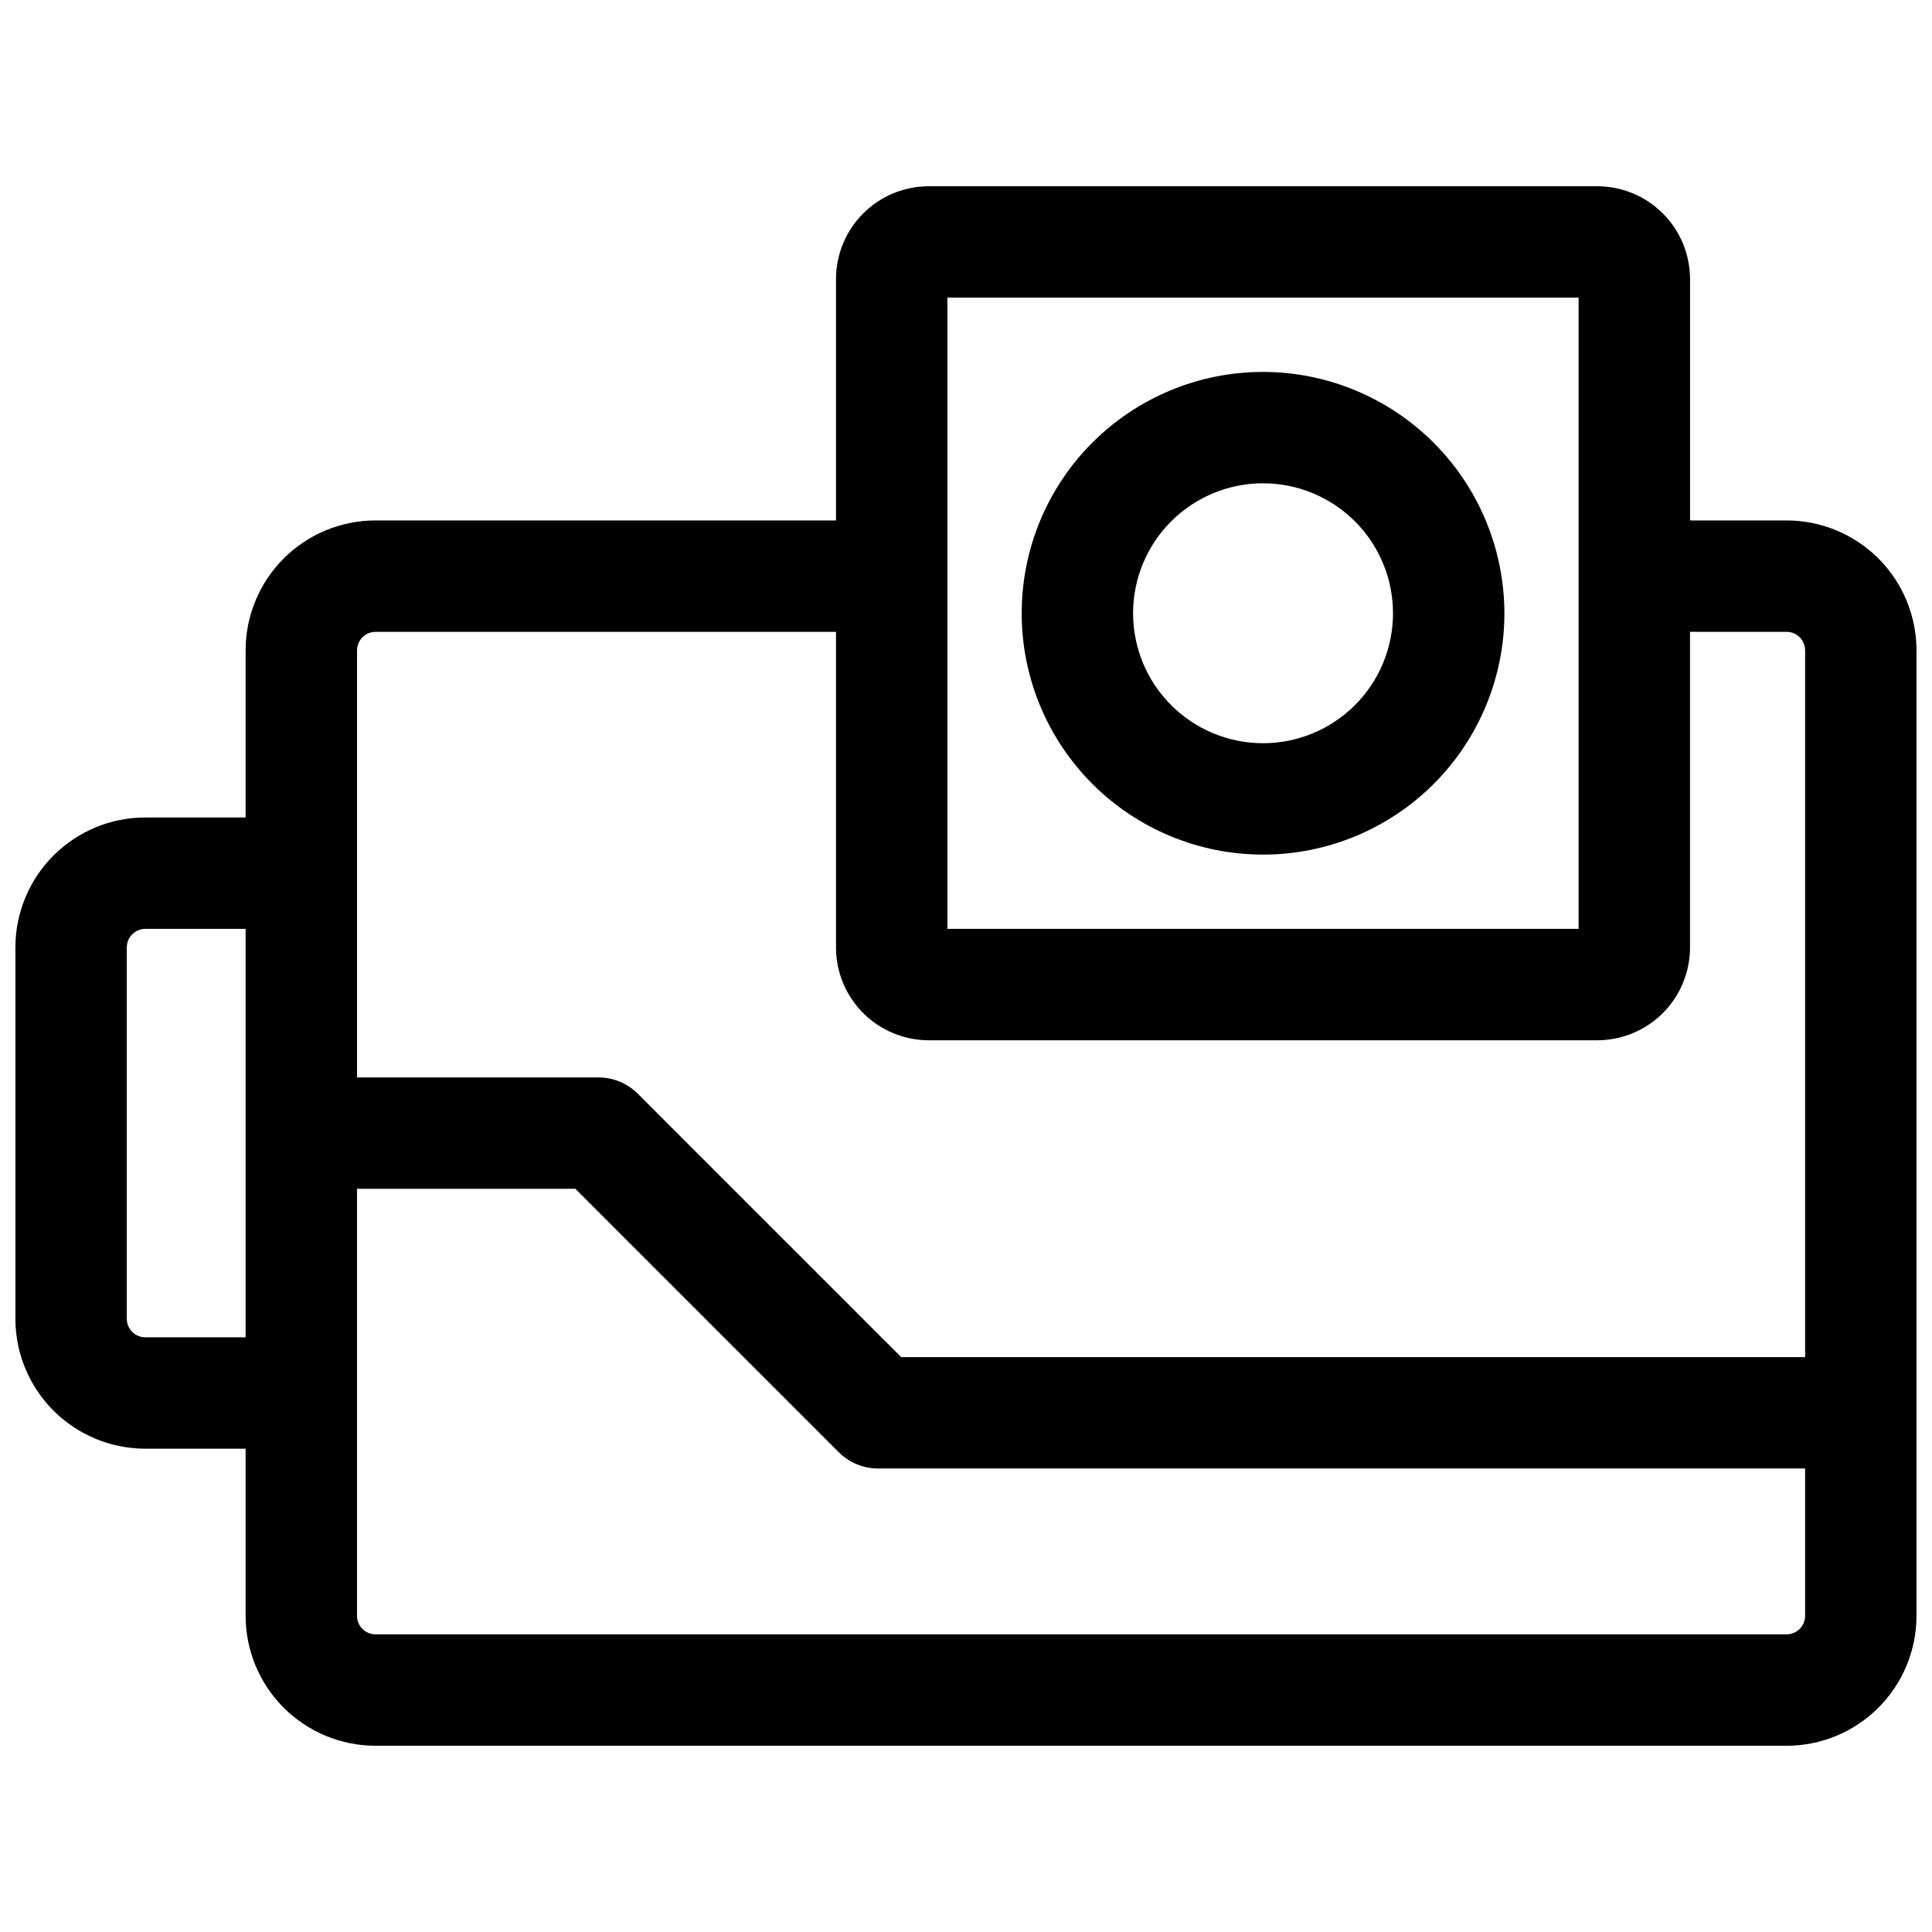
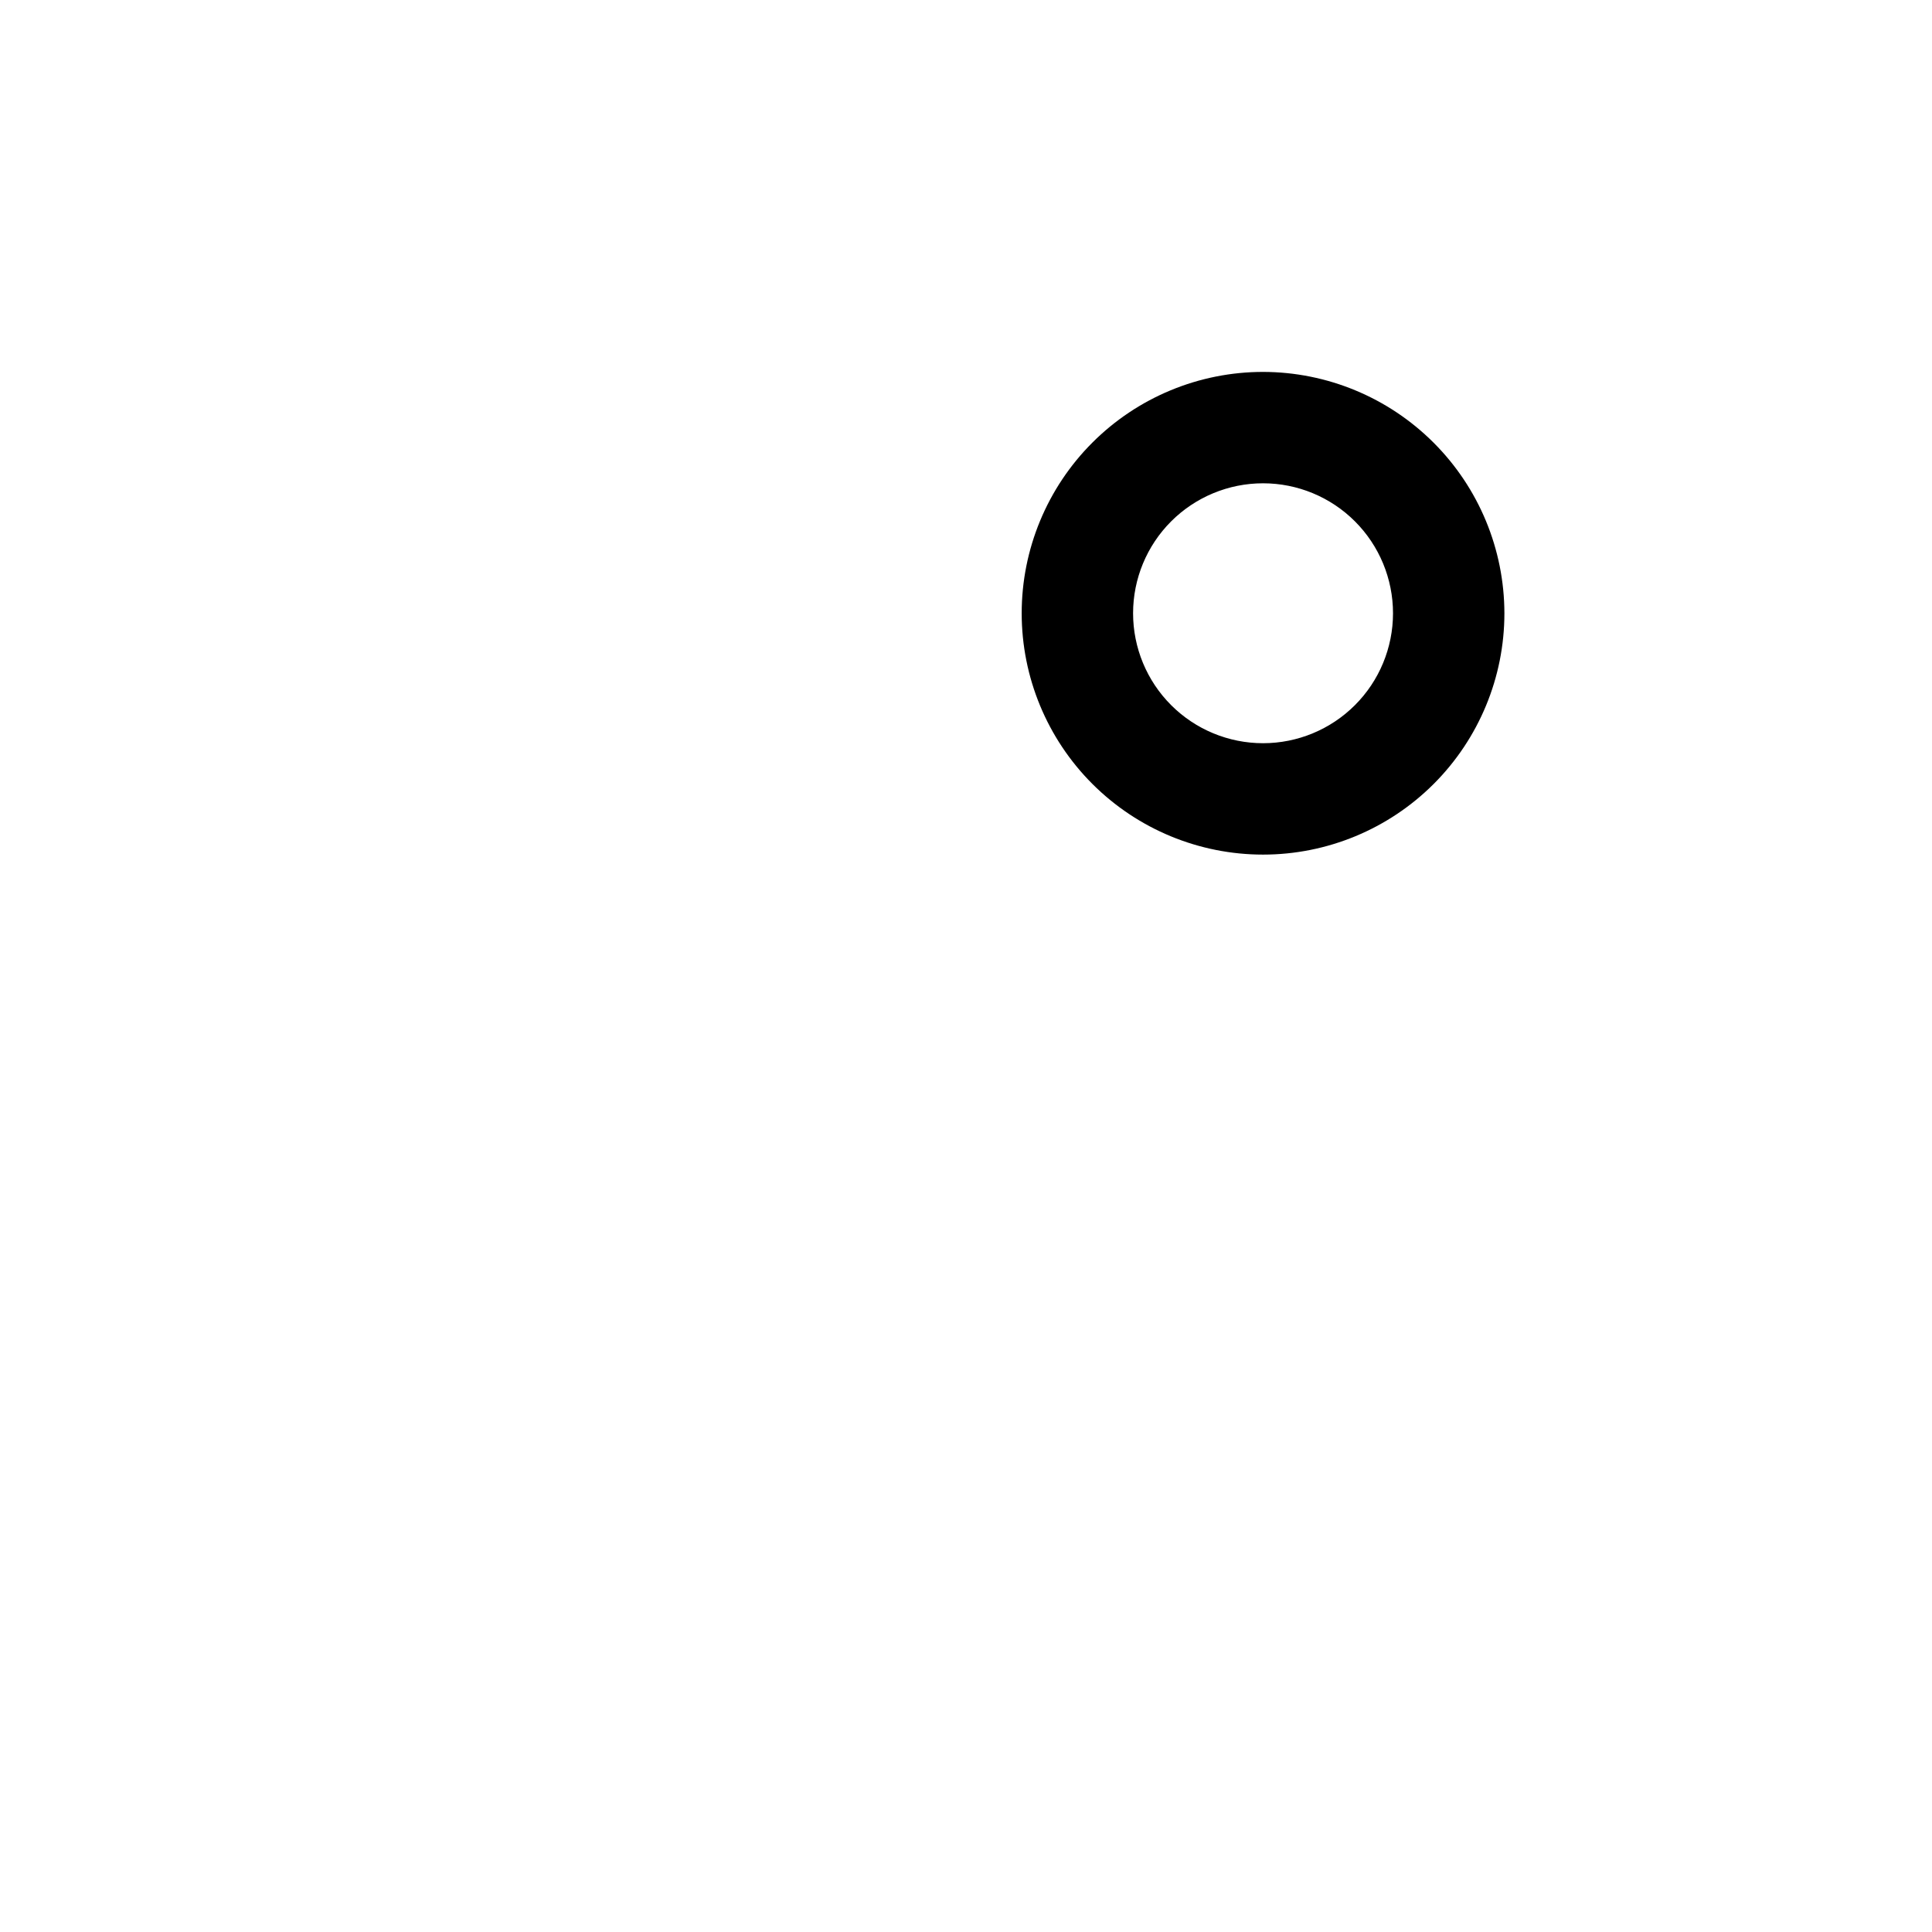
<svg xmlns="http://www.w3.org/2000/svg" width="800px" height="800px" version="1.1" viewBox="144 144 512 512">
  <defs>
    <clipPath id="a">
-       <path d="m148.09 193h503.81v414h-503.81z" />
-     </clipPath>
+       </clipPath>
  </defs>
  <g clip-path="url(#a)">
-     <path d="m617.46 281.92h-25.586v-63.961c0-6.523-2.59-12.781-7.203-17.395-4.617-4.613-10.871-7.203-17.398-7.203h-177.12c-6.527 0-12.781 2.59-17.398 7.203-4.613 4.613-7.203 10.871-7.203 17.395v63.961h-122.02c-9.137 0-17.895 3.629-24.355 10.086-6.457 6.461-10.086 15.219-10.086 24.355v44.281l-26.566-0.004c-9.137 0-17.895 3.629-24.355 10.09-6.457 6.457-10.086 15.219-10.086 24.352v98.402c0 9.133 3.629 17.891 10.086 24.352 6.461 6.457 15.219 10.086 24.355 10.086h26.566v44.281c0 9.133 3.629 17.895 10.086 24.352 6.461 6.461 15.219 10.09 24.355 10.09h373.92c9.133 0 17.891-3.629 24.352-10.09 6.457-6.457 10.086-15.219 10.086-24.352v-255.84c0-9.137-3.629-17.895-10.086-24.355-6.461-6.457-15.219-10.086-24.352-10.086zm-222.39-59.039h167.28v167.28h-167.28zm-151.54 88.559h122.02v83.641c0 6.523 2.59 12.781 7.203 17.395 4.617 4.613 10.871 7.207 17.398 7.207h177.12c6.527 0 12.781-2.594 17.398-7.207 4.613-4.613 7.203-10.871 7.203-17.395v-83.641h25.586c1.305 0 2.555 0.52 3.477 1.441s1.441 2.176 1.441 3.481v187.29h-239.55l-69.805-69.805c-2.769-2.769-6.527-4.324-10.441-4.32h-63.961v-113.16c0-2.719 2.203-4.922 4.922-4.922zm-61.008 186.96c-2.719 0-4.922-2.203-4.922-4.918v-98.402c0-2.719 2.203-4.918 4.922-4.918h26.566v108.24zm434.93 78.719h-373.92c-2.719 0-4.922-2.199-4.922-4.918v-113.16h57.848l69.805 69.805h0.004c2.766 2.766 6.519 4.32 10.43 4.32h245.68v39.035c0 1.305-0.52 2.555-1.441 3.481-0.922 0.922-2.172 1.438-3.477 1.438z" />
-   </g>
+     </g>
  <path d="m478.72 242.56c-16.965 0-33.23 6.738-45.227 18.734-11.996 11.992-18.734 28.262-18.734 45.227 0 16.961 6.738 33.23 18.734 45.227 11.996 11.992 28.262 18.73 45.227 18.73s33.23-6.738 45.227-18.73c11.996-11.996 18.734-28.266 18.734-45.227-0.023-16.957-6.766-33.215-18.758-45.203-11.988-11.992-28.246-18.738-45.203-18.758zm0 98.398c-9.133 0-17.895-3.629-24.352-10.086-6.461-6.457-10.09-15.219-10.09-24.352 0-9.137 3.629-17.895 10.09-24.355 6.457-6.457 15.219-10.086 24.352-10.086s17.895 3.629 24.352 10.086c6.461 6.461 10.09 15.219 10.09 24.355 0 9.133-3.629 17.895-10.09 24.352-6.457 6.457-15.219 10.086-24.352 10.086z" />
</svg>